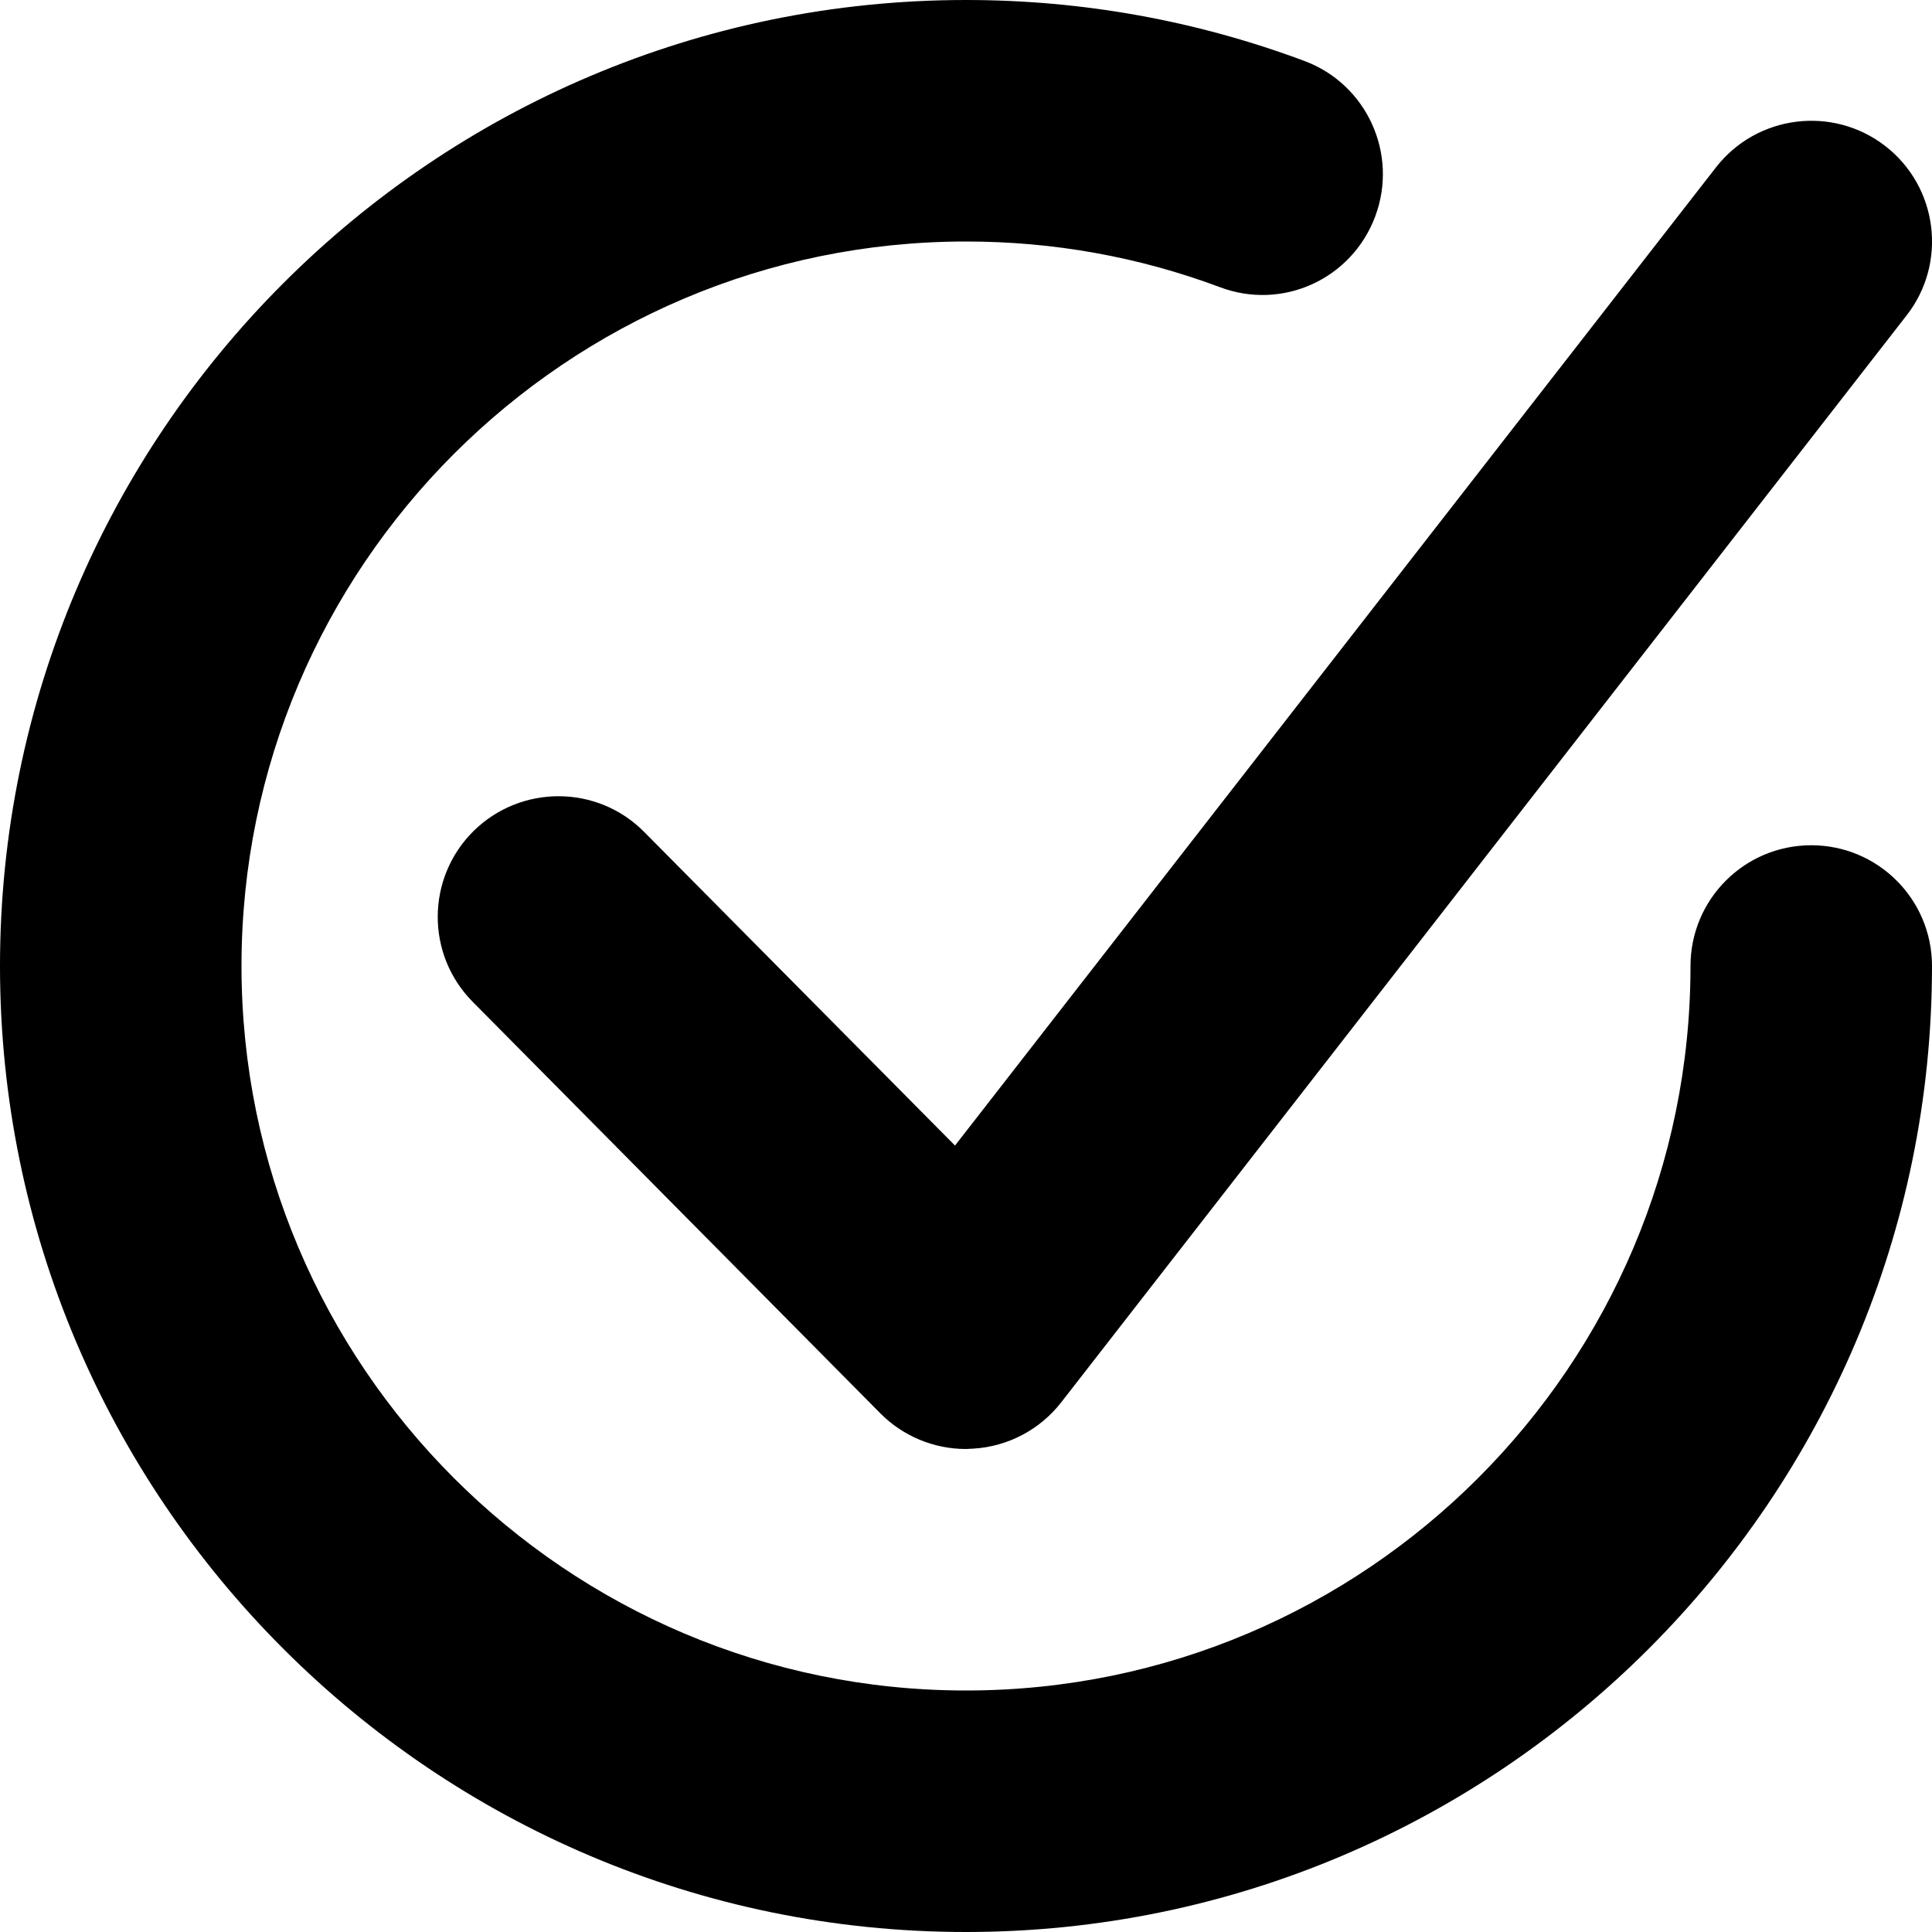
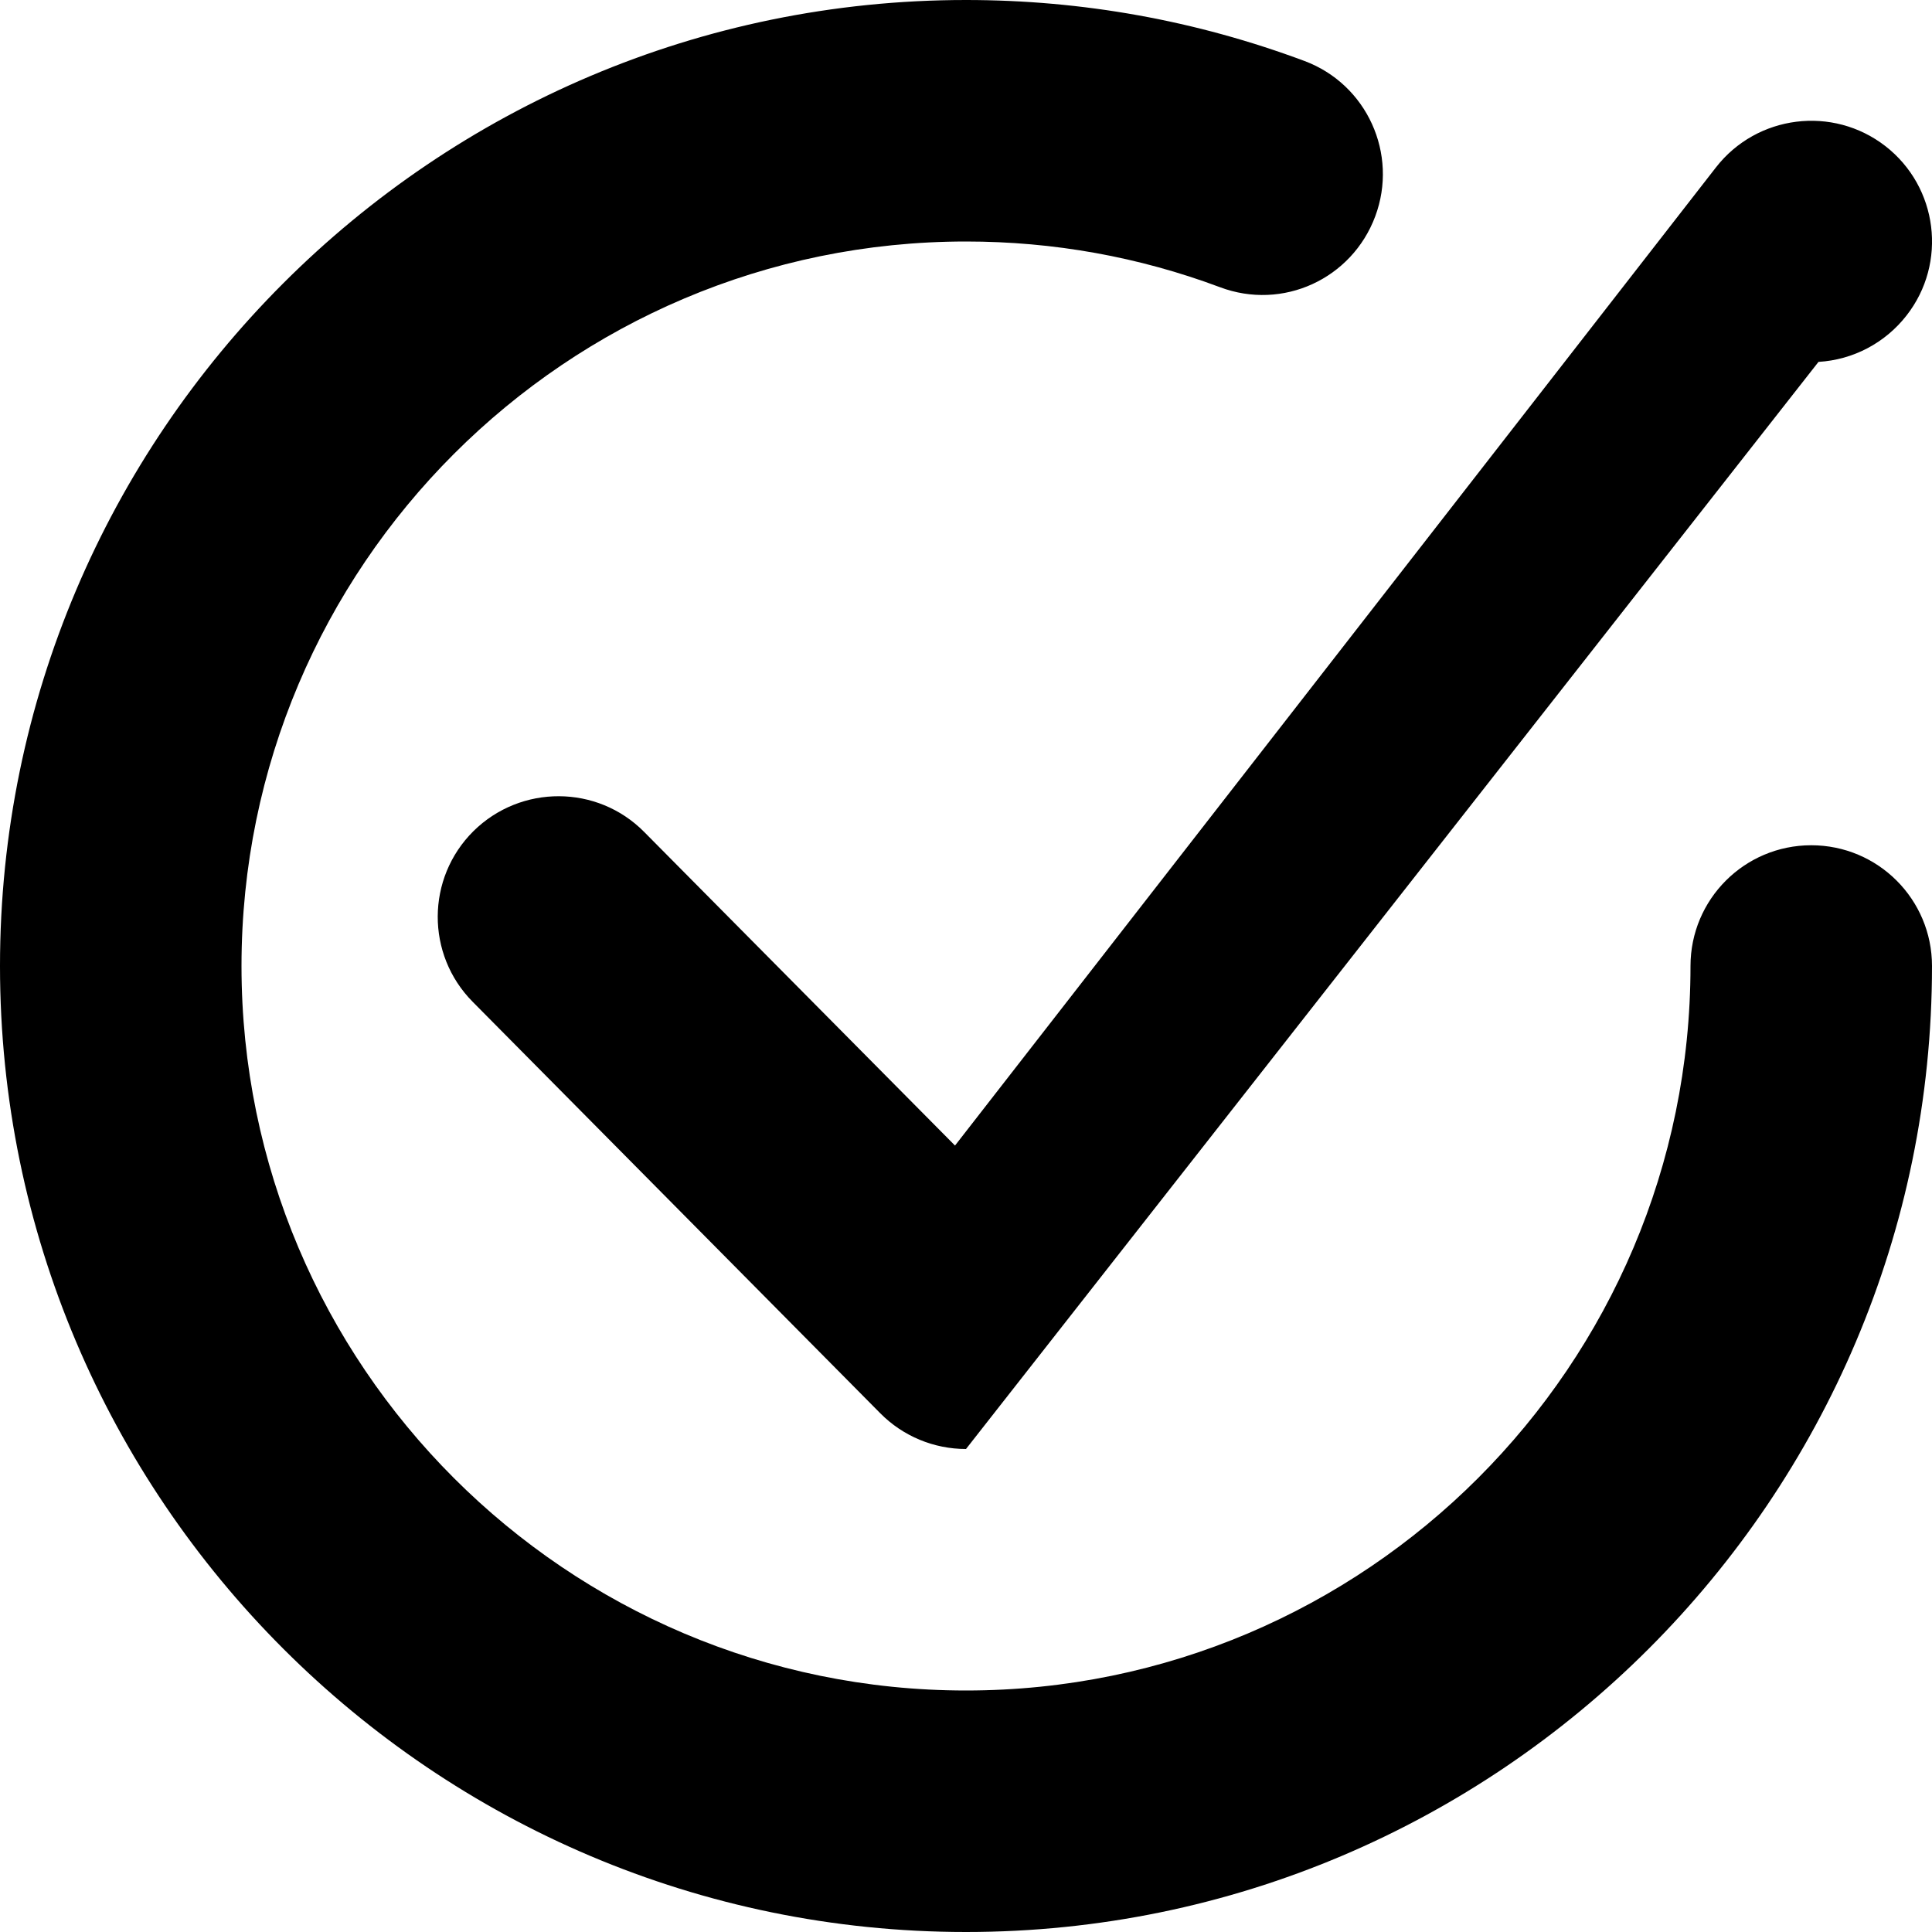
<svg xmlns="http://www.w3.org/2000/svg" viewBox="0 0 16 16">
-   <path d="M8 12c-.266 0-.522-.106-.71-.296L3.915 8.297c-.389-.392-.386-1.025.006-1.414.392-.387 1.026-.386 1.414.007l2.574 2.597 6.302-8.101c.339-.435.967-.514 1.403-.176.436.339.515.968.175 1.403l-7 9c-.177.227-.442.367-.729.384L8 12zm0 4c-4.411 0-8-3.589-8-8s3.589-8 8-8c.964 0 1.906.17 2.803.505.517.193.779.77.586 1.287s-.765.783-1.287.586C9.431 2.127 8.724 2 8 2 4.691 2 2 4.691 2 8s2.691 6 6 6 6-2.691 6-6c0-.552.447-1 1-1s1 .448 1 1c0 4.411-3.589 8-8 8z" />
+   <path d="M8 12c-.266 0-.522-.106-.71-.296L3.915 8.297c-.389-.392-.386-1.025.006-1.414.392-.387 1.026-.386 1.414.007l2.574 2.597 6.302-8.101c.339-.435.967-.514 1.403-.176.436.339.515.968.175 1.403c-.177.227-.442.367-.729.384L8 12zm0 4c-4.411 0-8-3.589-8-8s3.589-8 8-8c.964 0 1.906.17 2.803.505.517.193.779.77.586 1.287s-.765.783-1.287.586C9.431 2.127 8.724 2 8 2 4.691 2 2 4.691 2 8s2.691 6 6 6 6-2.691 6-6c0-.552.447-1 1-1s1 .448 1 1c0 4.411-3.589 8-8 8z" />
</svg>